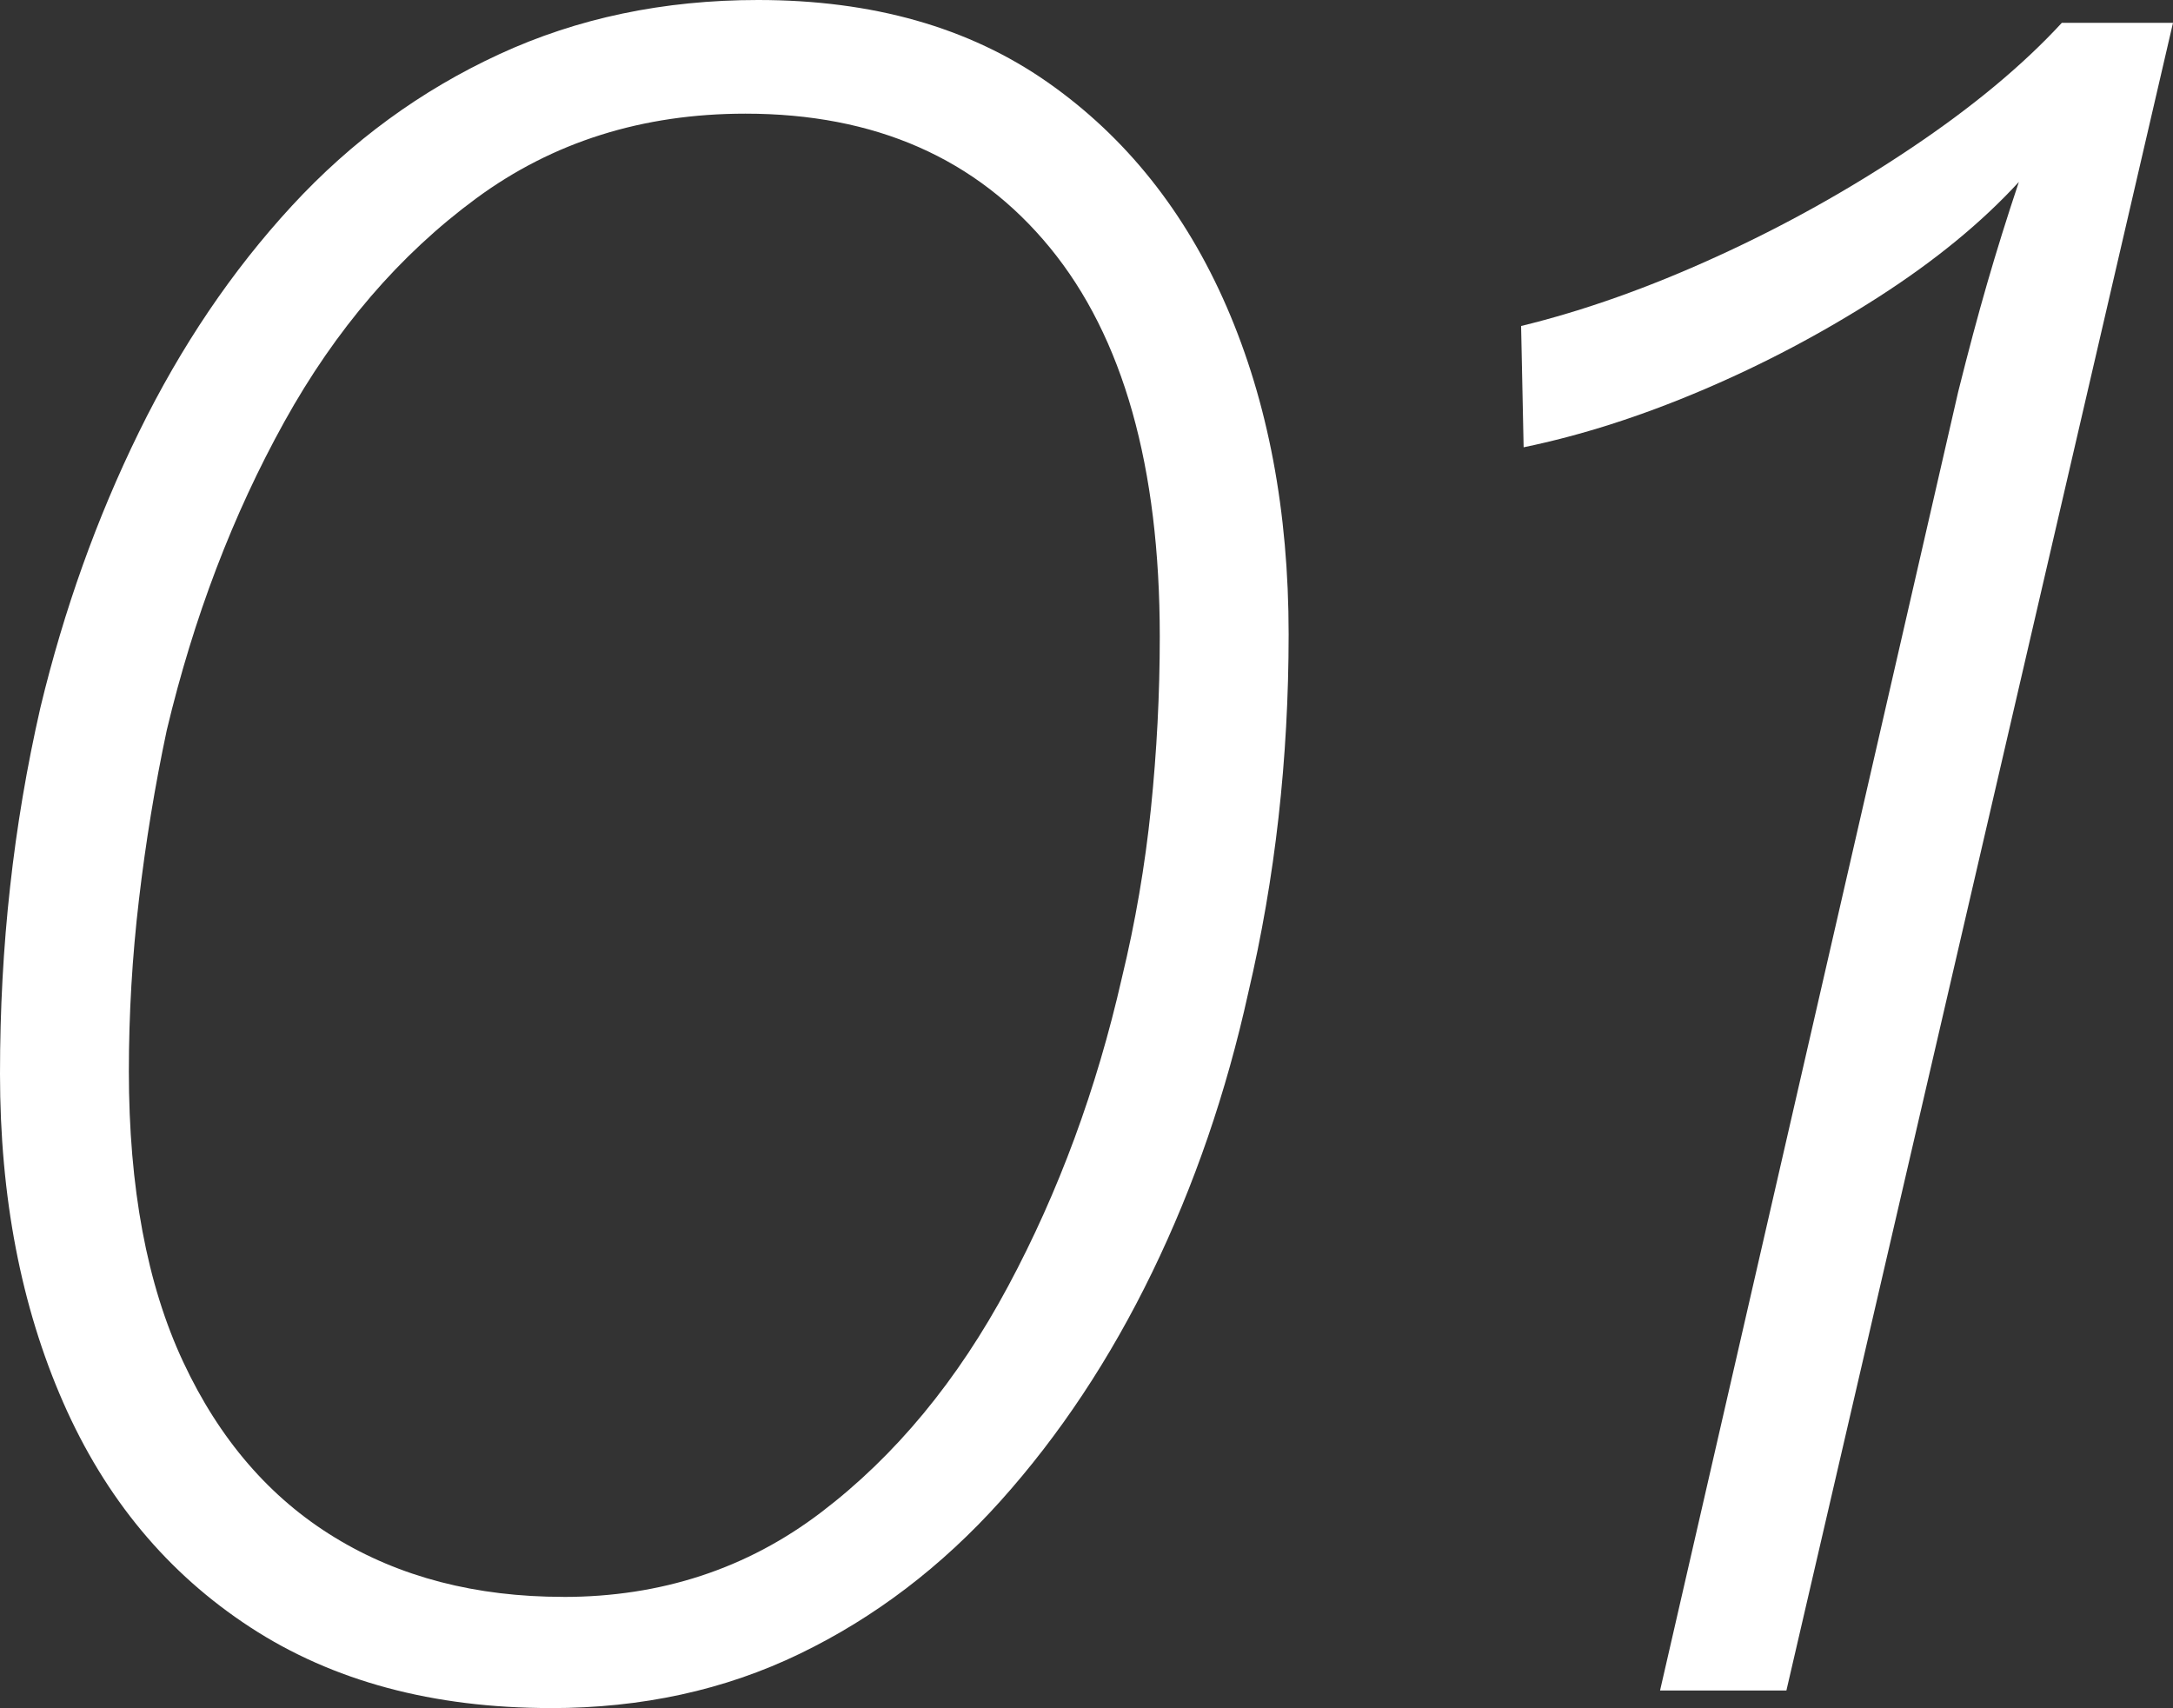
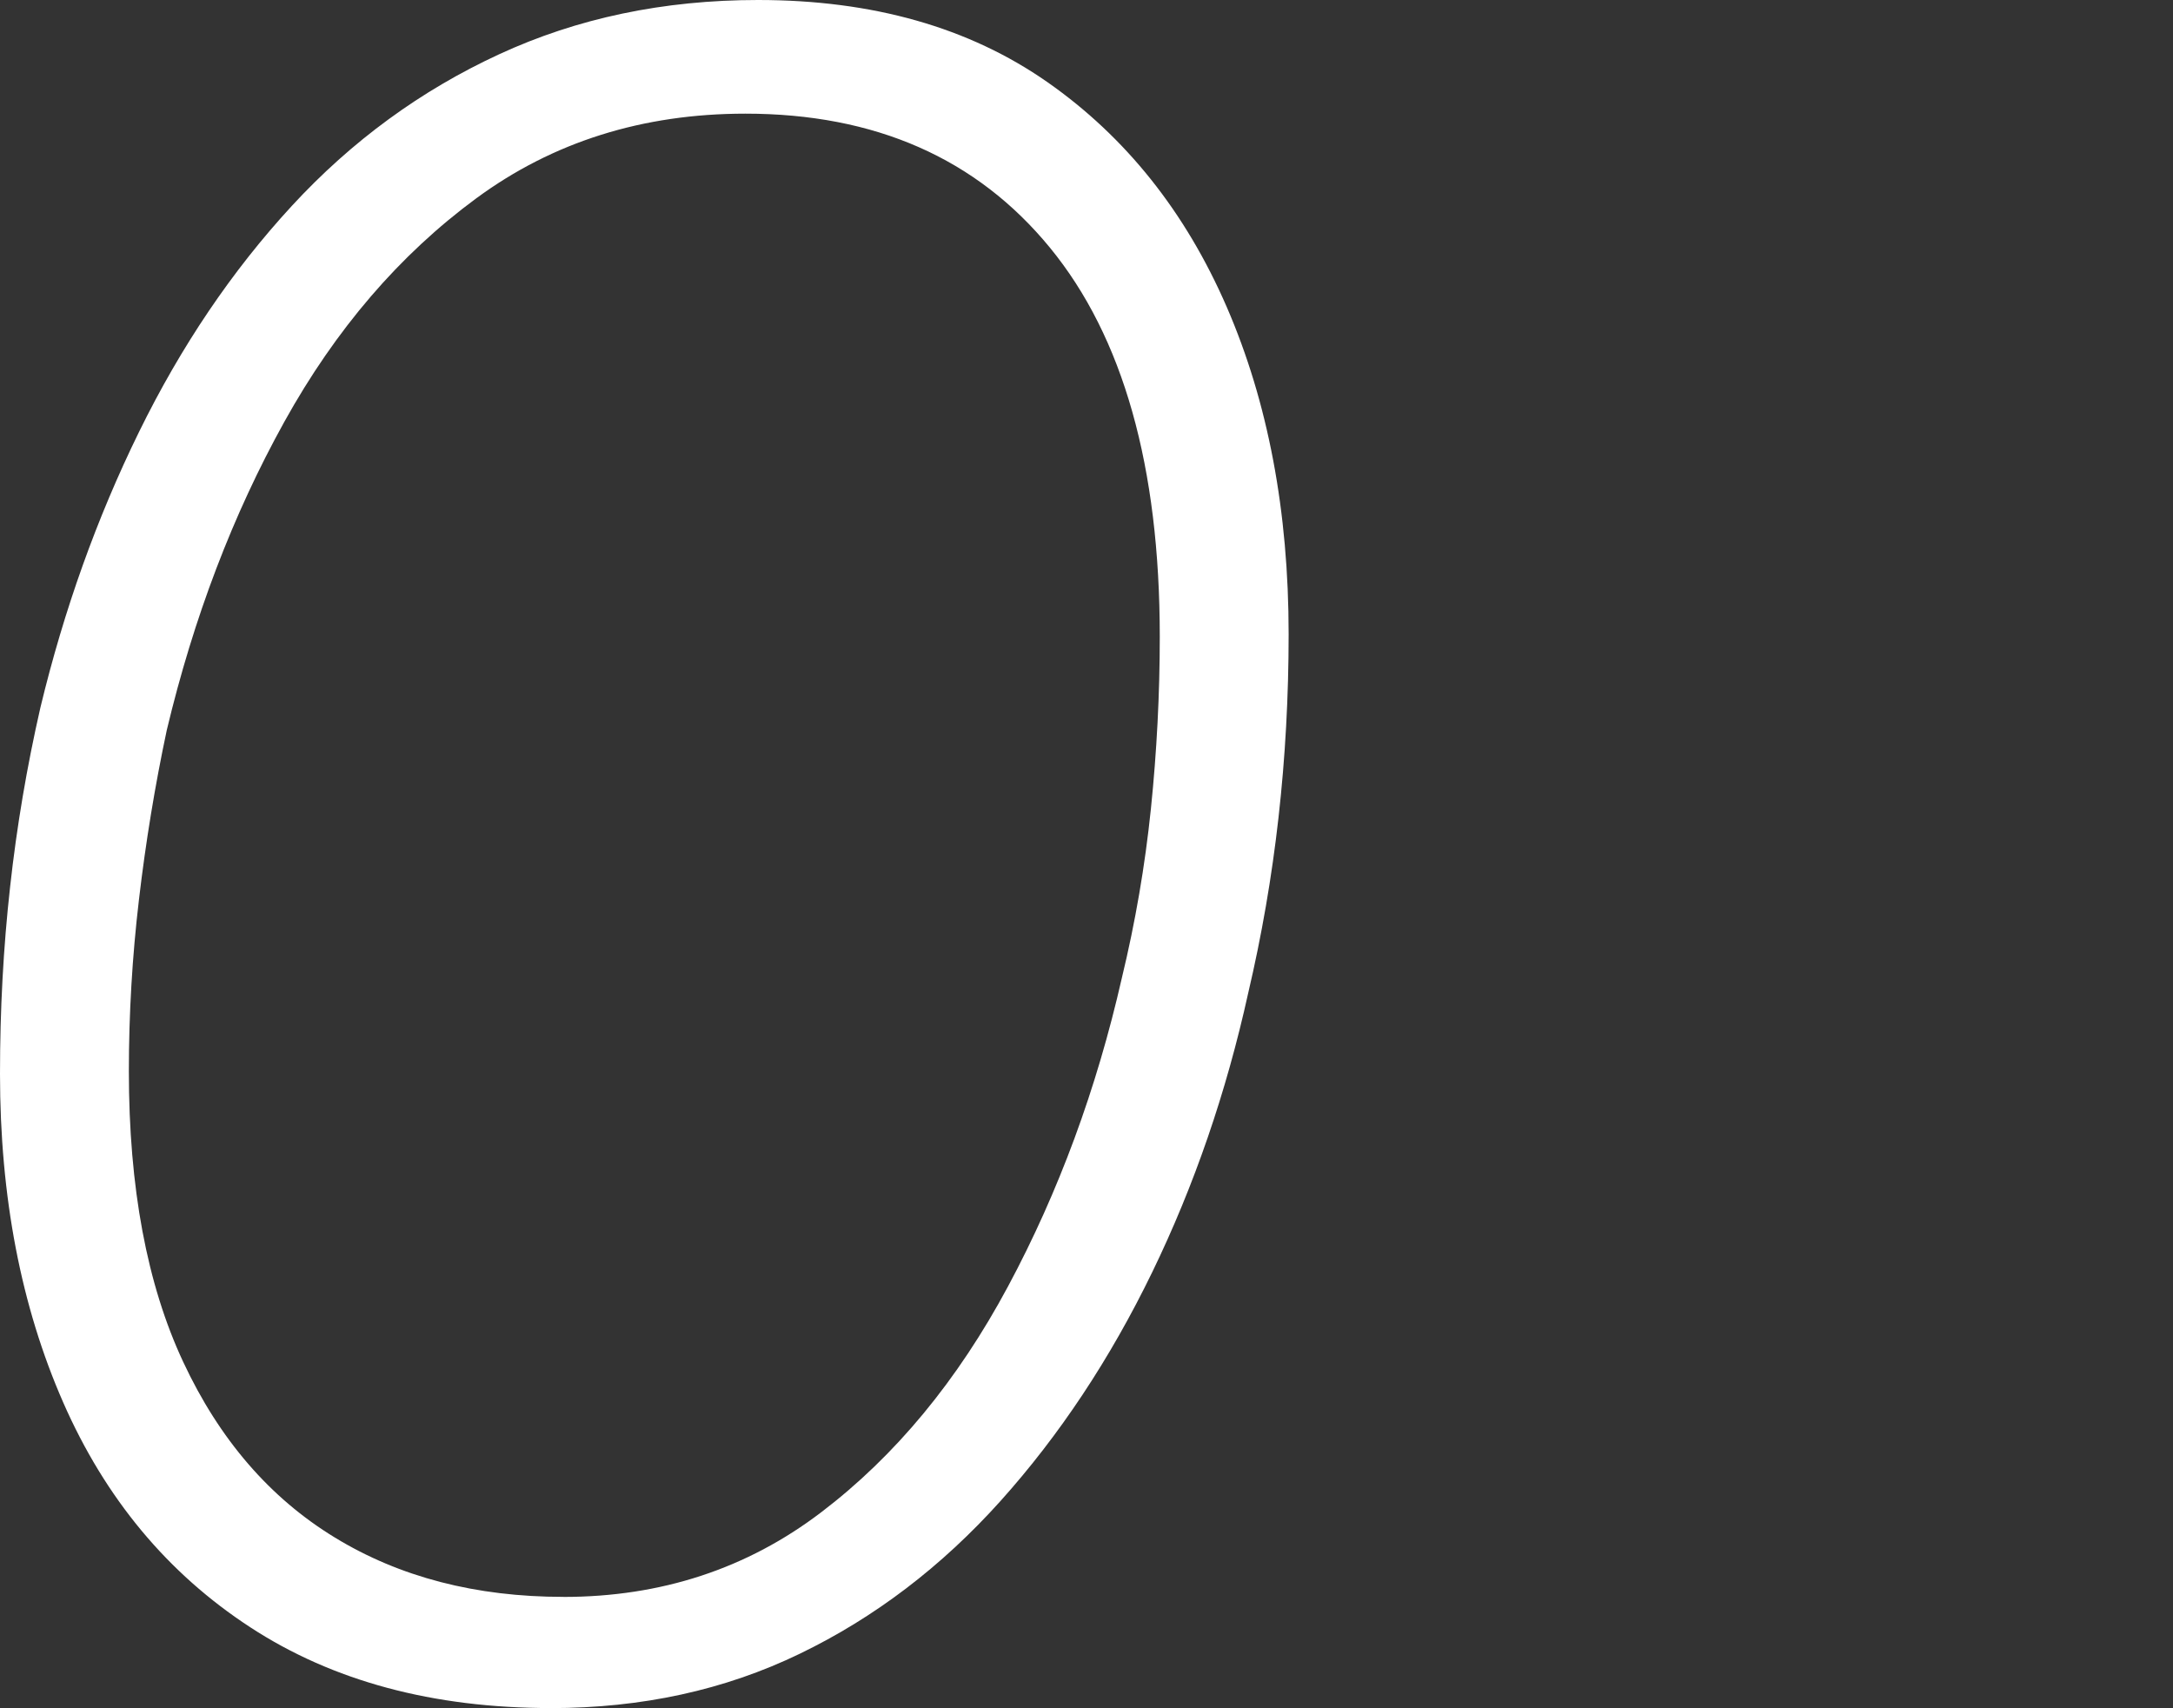
<svg xmlns="http://www.w3.org/2000/svg" id="b" viewBox="0 0 48.16 37.855">
  <rect x="0" y="0" width="48.16" height="37.855" fill="#333333" stroke="none" />
  <defs>
    <style>.d{fill:#fff;}</style>
  </defs>
  <g id="c">
    <path class="d" d="M12.208,37.855c-2.614,0-4.835-.597-6.664-1.792-1.83-1.194-3.211-2.855-4.144-4.983-.934-2.129-1.4-4.555-1.4-7.28,0-1.419.074-2.8.224-4.145.148-1.344.373-2.668.672-3.976.522-2.165,1.25-4.2,2.184-6.104.933-1.903,2.062-3.574,3.388-5.012,1.325-1.437,2.856-2.557,4.592-3.359,1.736-.803,3.648-1.204,5.74-1.204,2.539,0,4.676.606,6.412,1.819,1.736,1.214,3.061,2.876,3.976,4.984.915,2.109,1.372,4.527,1.372,7.252,0,1.382-.075,2.735-.224,4.06-.149,1.326-.374,2.624-.672,3.893-.486,2.203-1.195,4.266-2.128,6.188-.934,1.924-2.054,3.612-3.36,5.068-1.307,1.456-2.791,2.586-4.452,3.388-1.662.804-3.5,1.204-5.516,1.204ZM12.488,35.392c2.165,0,4.069-.625,5.712-1.876,1.643-1.25,3.024-2.921,4.144-5.012,1.12-2.091,1.96-4.368,2.52-6.832.298-1.232.513-2.482.644-3.752.13-1.27.196-2.539.196-3.809,0-3.771-.812-6.645-2.436-8.624-1.624-1.979-3.874-2.968-6.748-2.968-2.278,0-4.266.626-5.964,1.876-1.7,1.251-3.118,2.903-4.256,4.956-1.139,2.054-2.007,4.331-2.604,6.832-.262,1.232-.467,2.483-.616,3.752-.15,1.27-.224,2.539-.224,3.808,0,2.576.401,4.724,1.204,6.44.802,1.718,1.922,3.016,3.36,3.892,1.437.878,3.126,1.316,5.068,1.316Z" />
-     <path class="d" d="M36.792,37.464l6.608-28.784c.224-.896.438-1.698.644-2.408.205-.709.438-1.456.7-2.24-.822.896-1.858,1.746-3.108,2.549-1.251.803-2.558,1.493-3.92,2.071-1.363.579-2.679.999-3.948,1.261l-.056-2.688c1.381-.336,2.828-.849,4.34-1.54,1.512-.69,2.949-1.493,4.312-2.408,1.363-.914,2.473-1.838,3.332-2.771h2.464l-8.568,36.96h-2.8Z" />
  </g>
</svg>